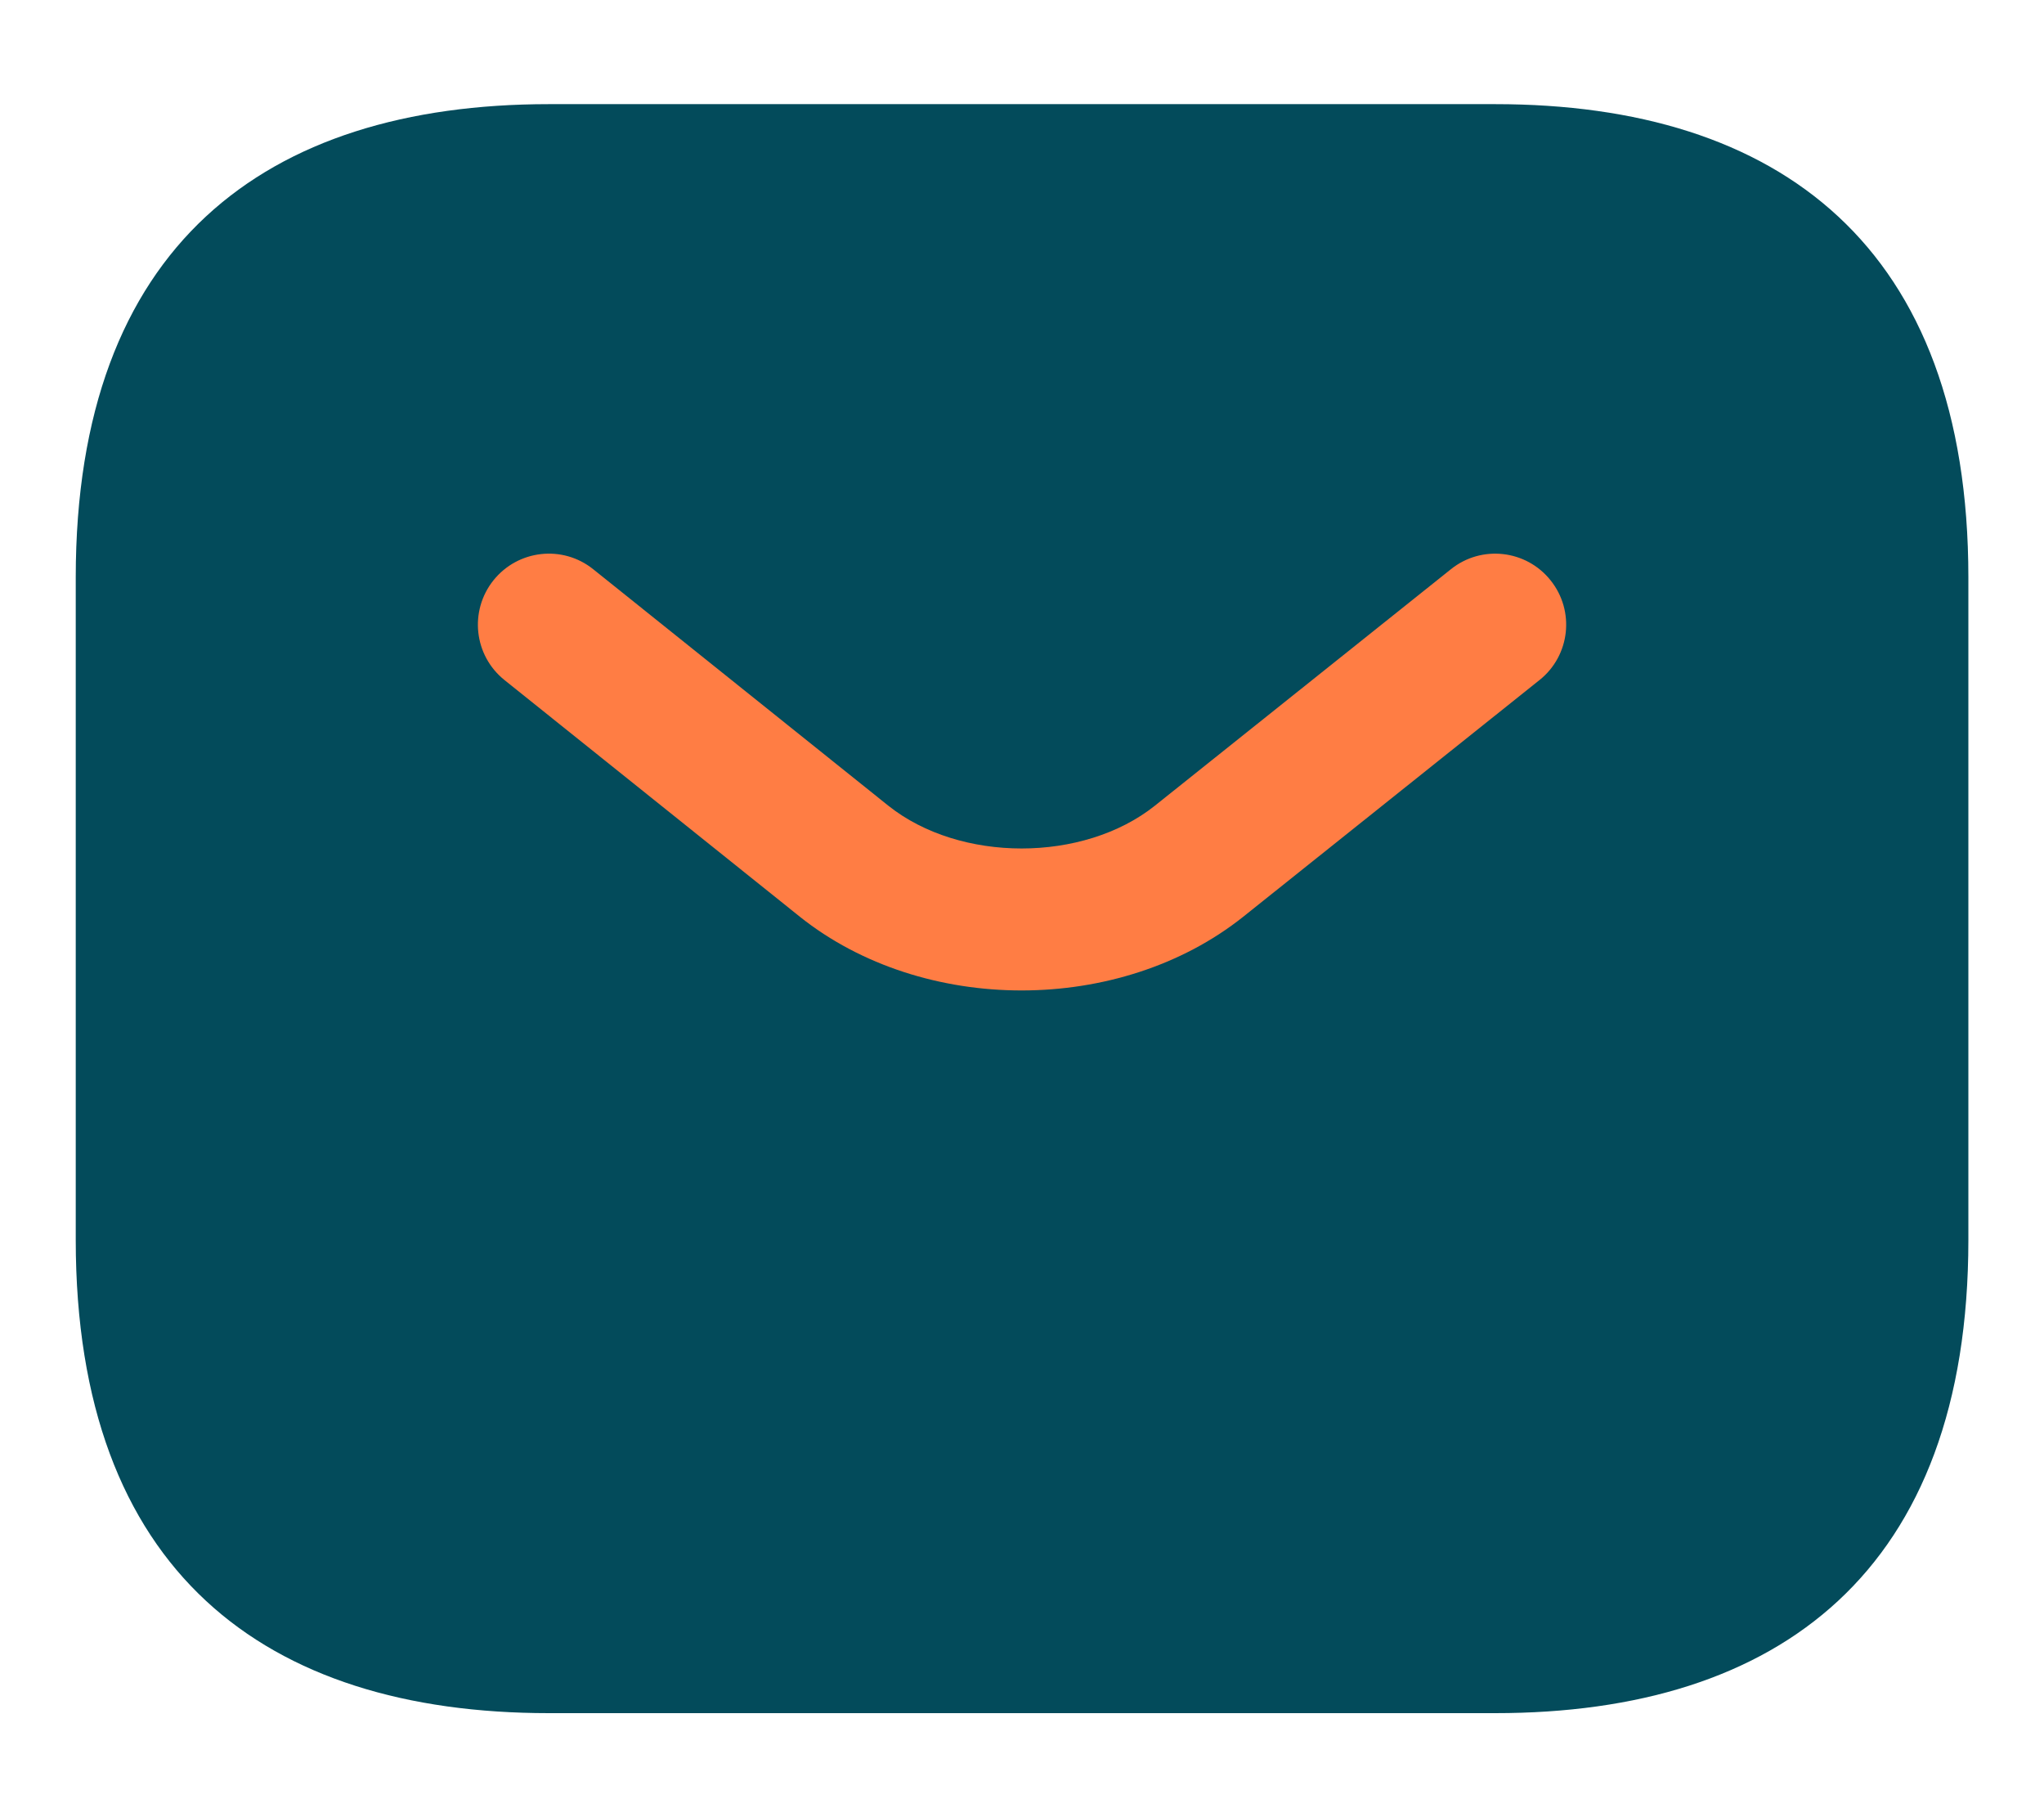
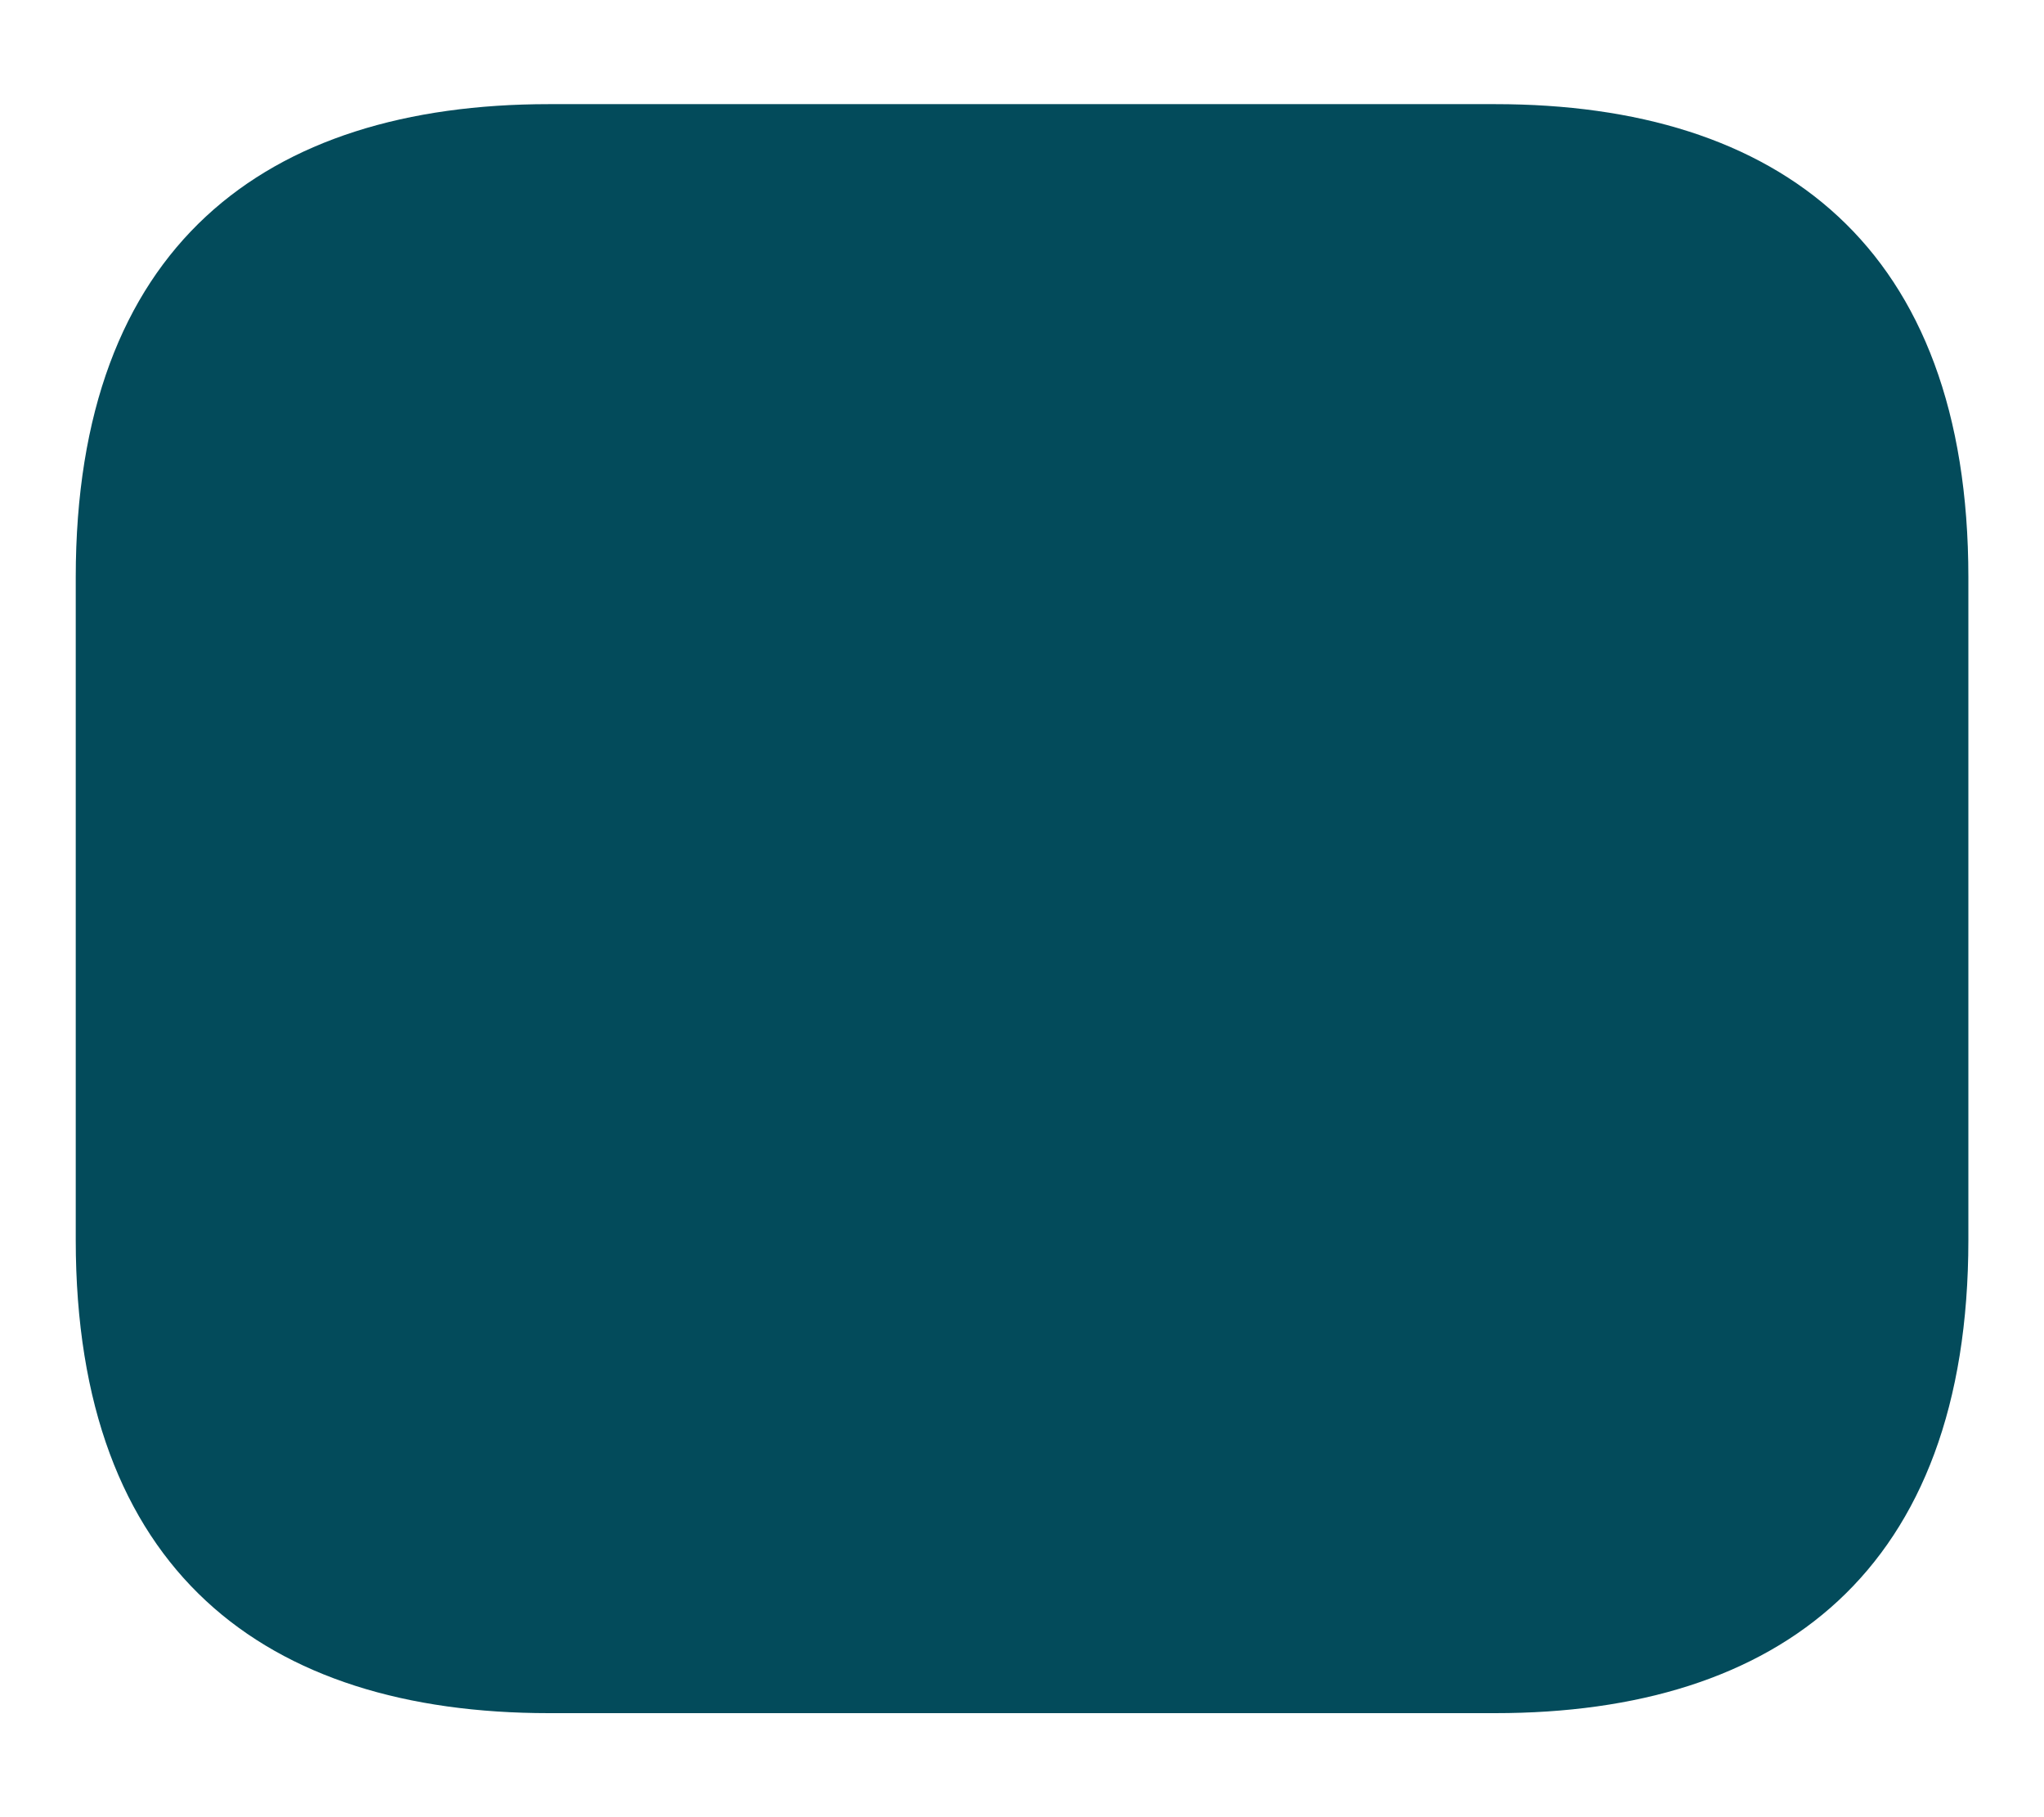
<svg xmlns="http://www.w3.org/2000/svg" width="18" height="16" viewBox="0 0 18 16" fill="none">
  <path d="M13.167 15.084H4.834C2.334 15.084 0.667 13.834 0.667 10.917V5.084C0.667 2.167 2.334 0.917 4.834 0.917H13.167C15.667 0.917 17.334 2.167 17.334 5.084V10.917C17.334 13.834 15.667 15.084 13.167 15.084Z" fill="#034B5B" />
-   <path fill-rule="evenodd" clip-rule="evenodd" d="M13.655 5.11C13.871 5.38 13.827 5.773 13.557 5.988L10.948 8.072C9.862 8.937 8.13 8.937 7.044 8.072L7.043 8.071L4.443 5.988C4.173 5.772 4.13 5.379 4.346 5.109C4.562 4.84 4.955 4.796 5.224 5.012L7.824 7.095C8.454 7.596 9.539 7.596 10.169 7.095C10.169 7.095 10.169 7.095 10.169 7.095L12.777 5.012C13.046 4.796 13.44 4.84 13.655 5.11Z" fill="#FF7D44" />
</svg>